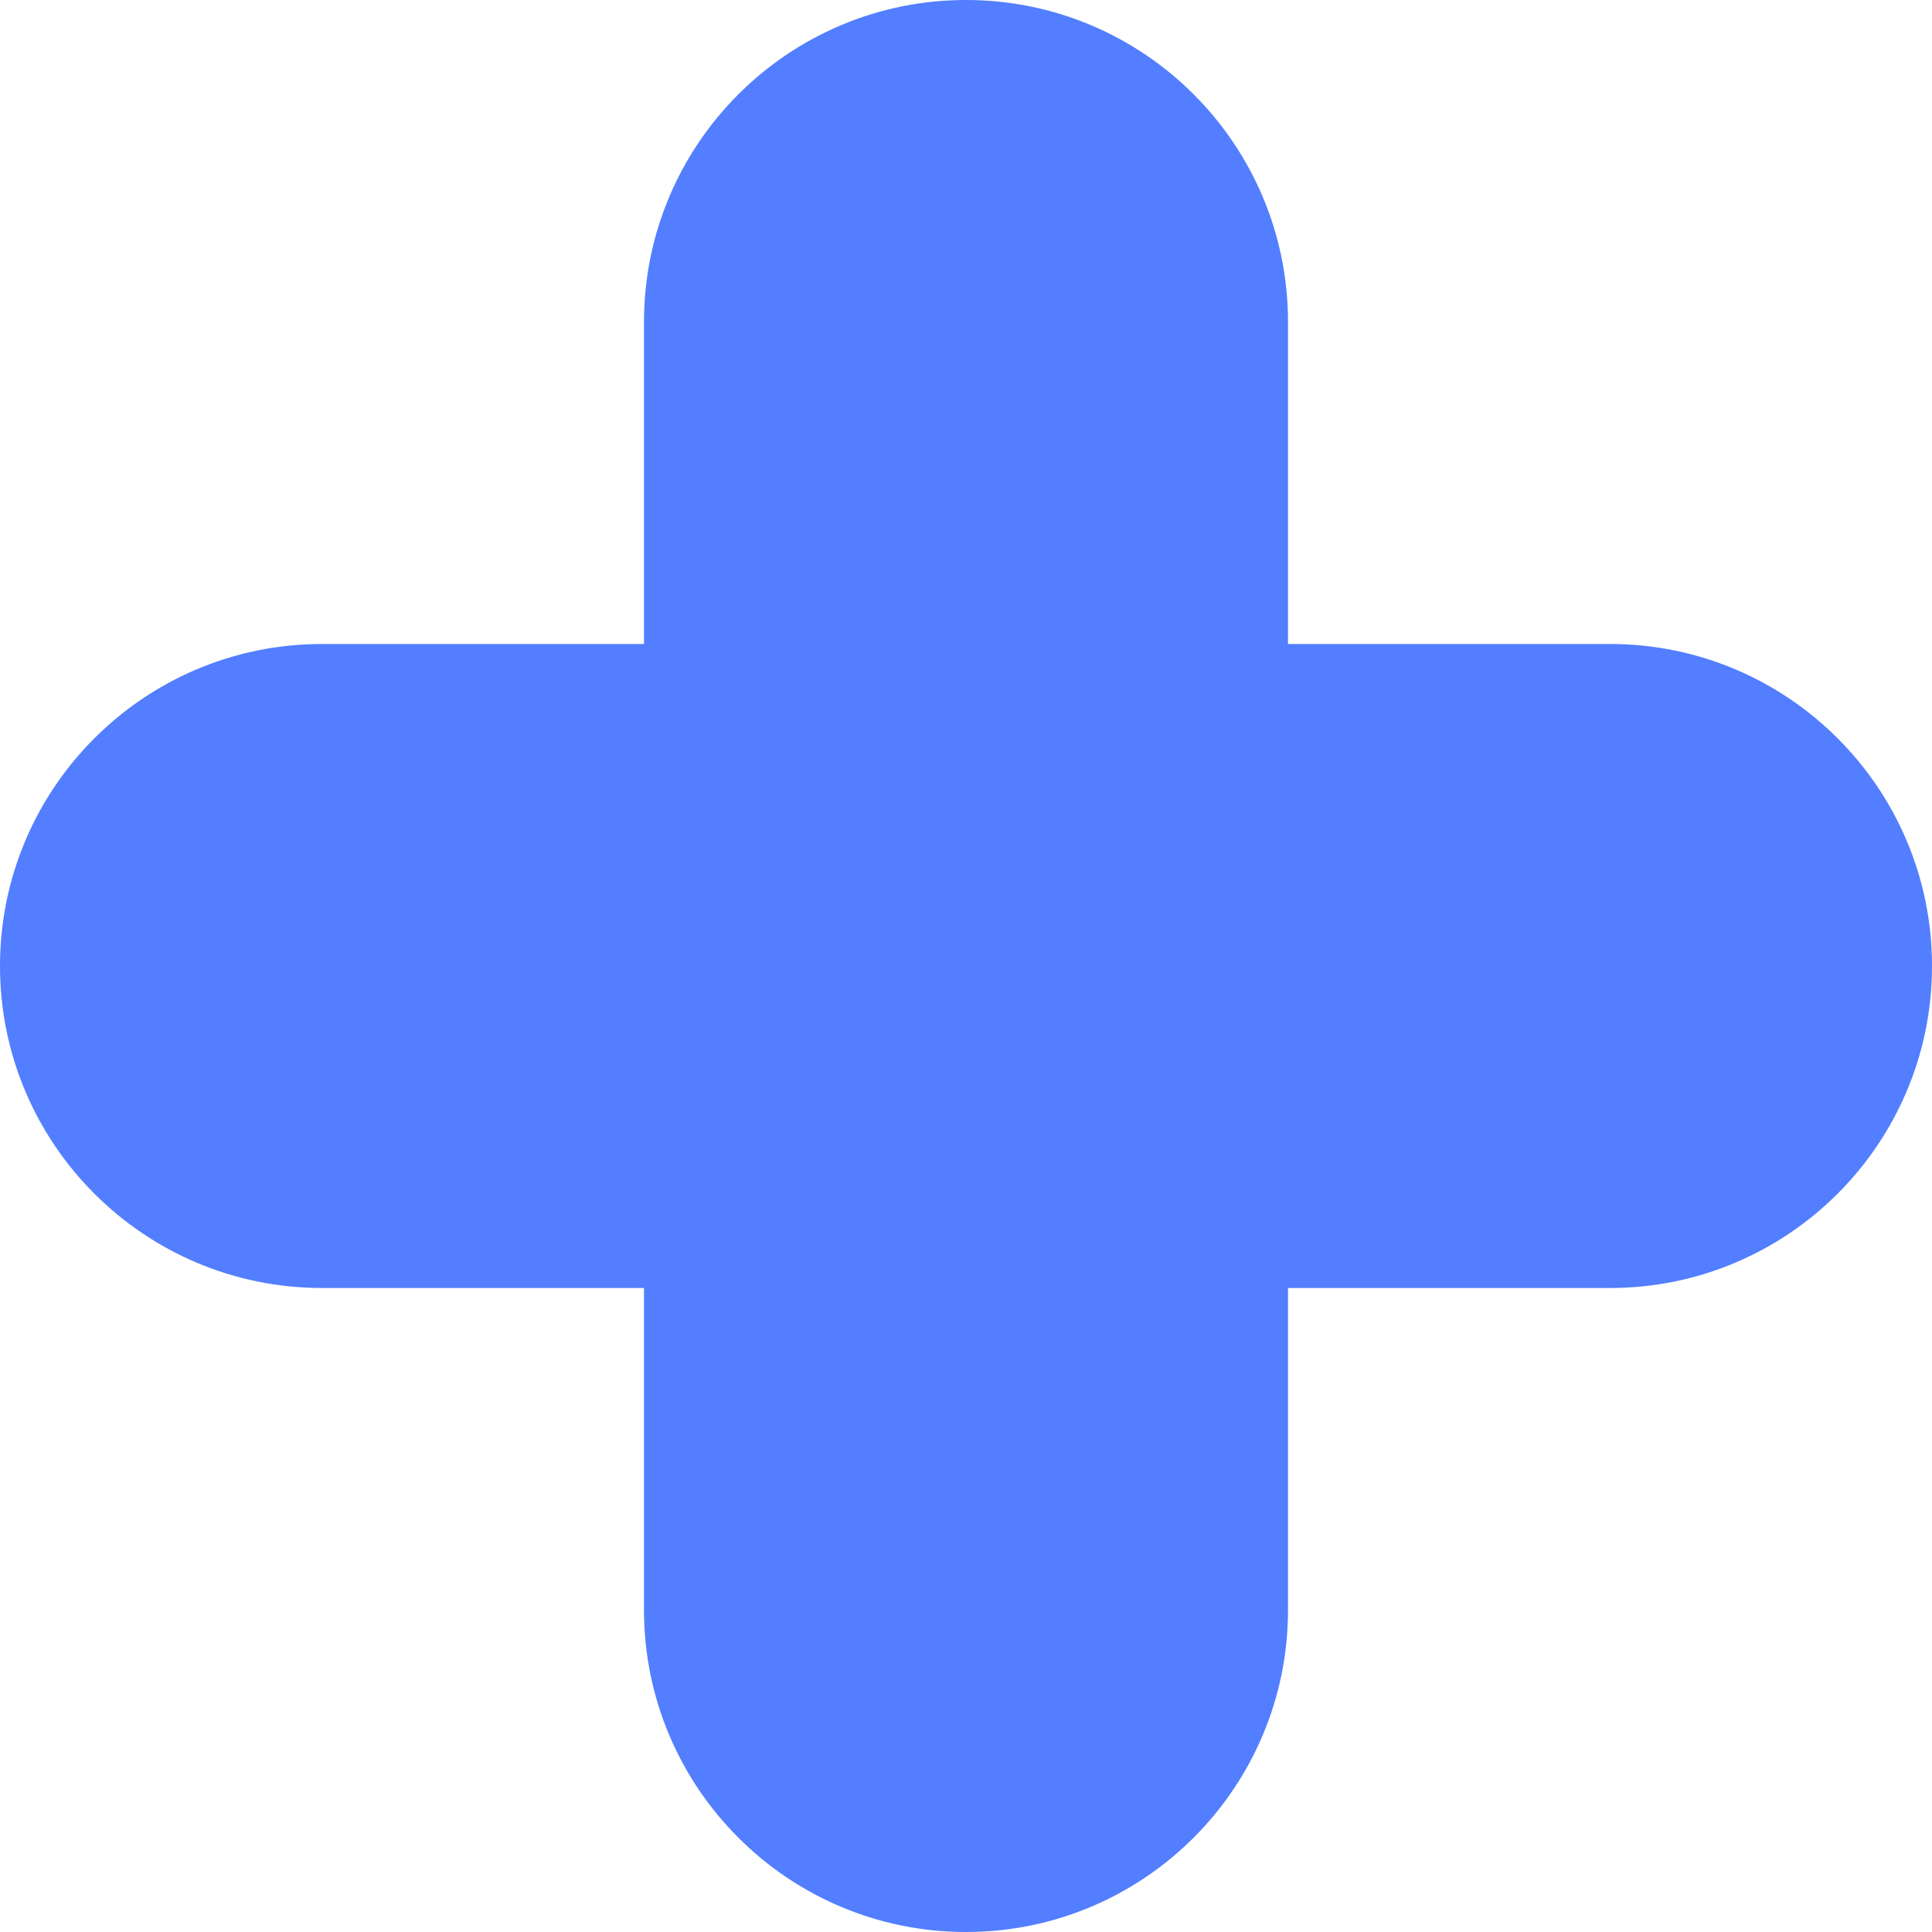
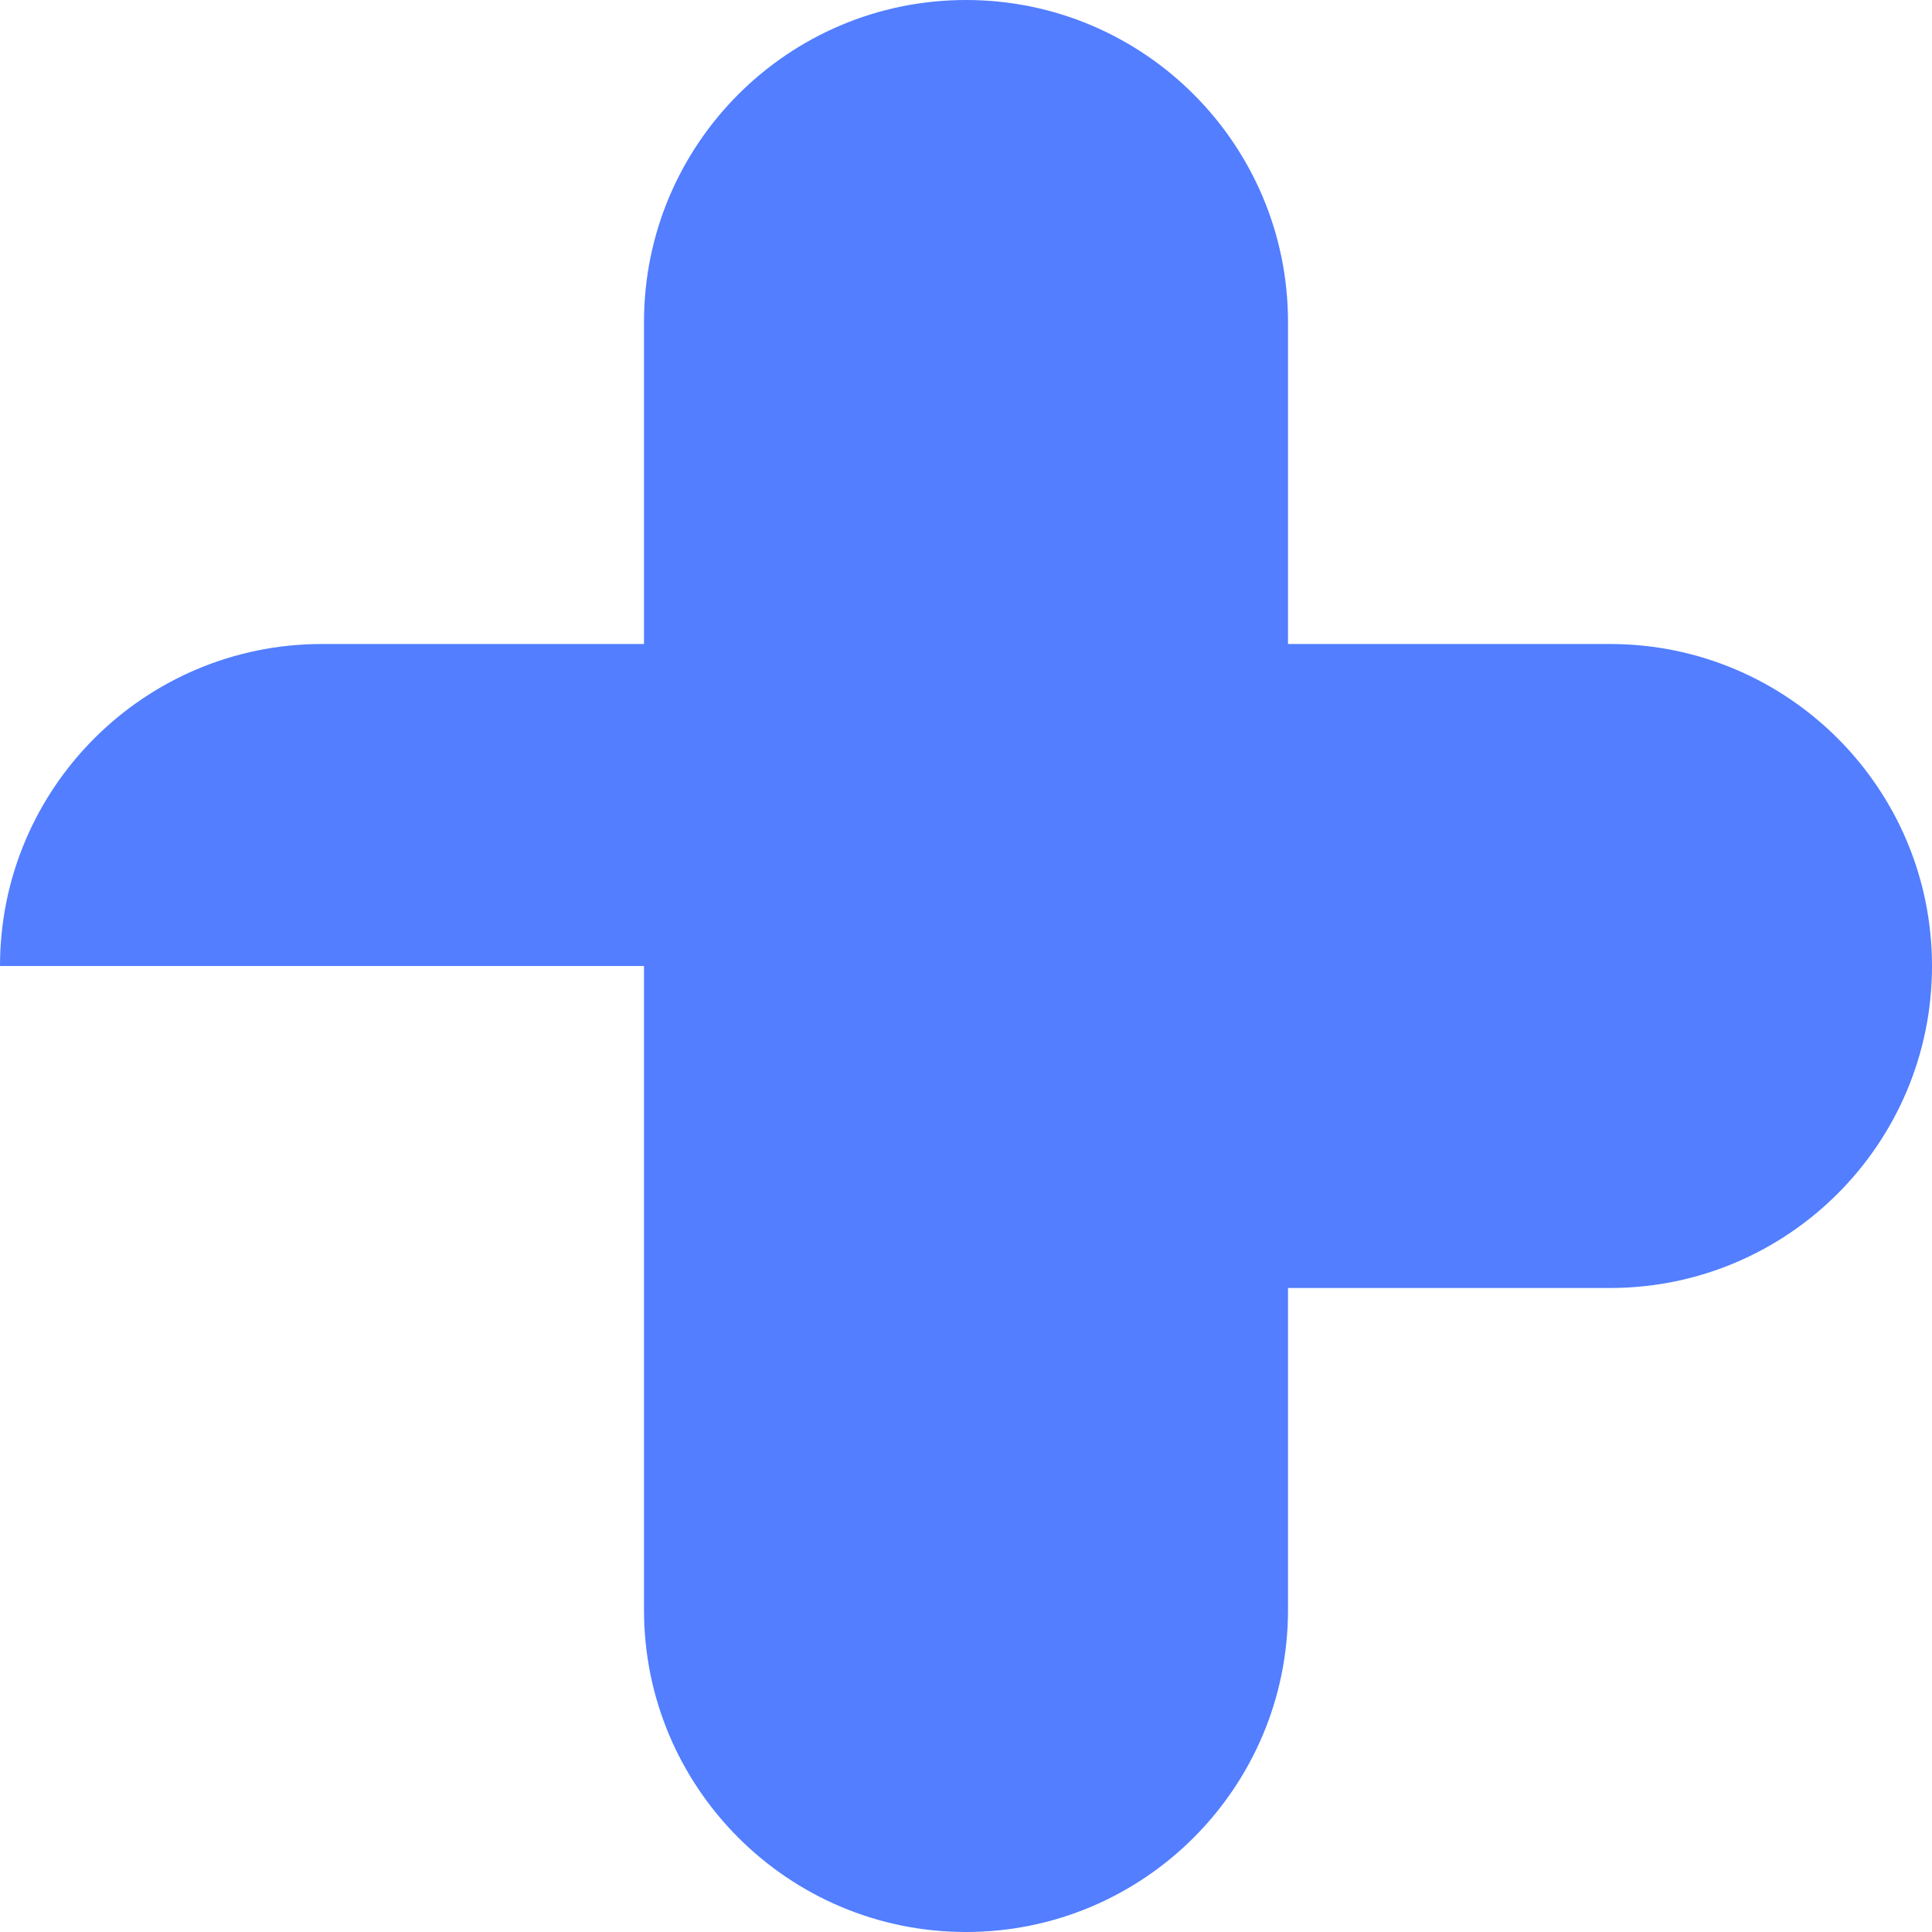
<svg xmlns="http://www.w3.org/2000/svg" width="6" height="6" viewBox="0 0 6 6" fill="none">
-   <path fill-rule="evenodd" clip-rule="evenodd" d="M3 0C2.448 0 2 0.448 2 1V2L1 2C0.448 2 0 2.448 0 3C0 3.552 0.448 4 1 4H2V5C2 5.552 2.448 6 3 6C3.552 6 4 5.552 4 5V4H5C5.552 4 6 3.552 6 3C6 2.448 5.552 2 5 2H4V1C4 0.448 3.552 0 3 0Z" fill="#527EFF" />
+   <path fill-rule="evenodd" clip-rule="evenodd" d="M3 0C2.448 0 2 0.448 2 1V2L1 2C0.448 2 0 2.448 0 3H2V5C2 5.552 2.448 6 3 6C3.552 6 4 5.552 4 5V4H5C5.552 4 6 3.552 6 3C6 2.448 5.552 2 5 2H4V1C4 0.448 3.552 0 3 0Z" fill="#527EFF" />
</svg>